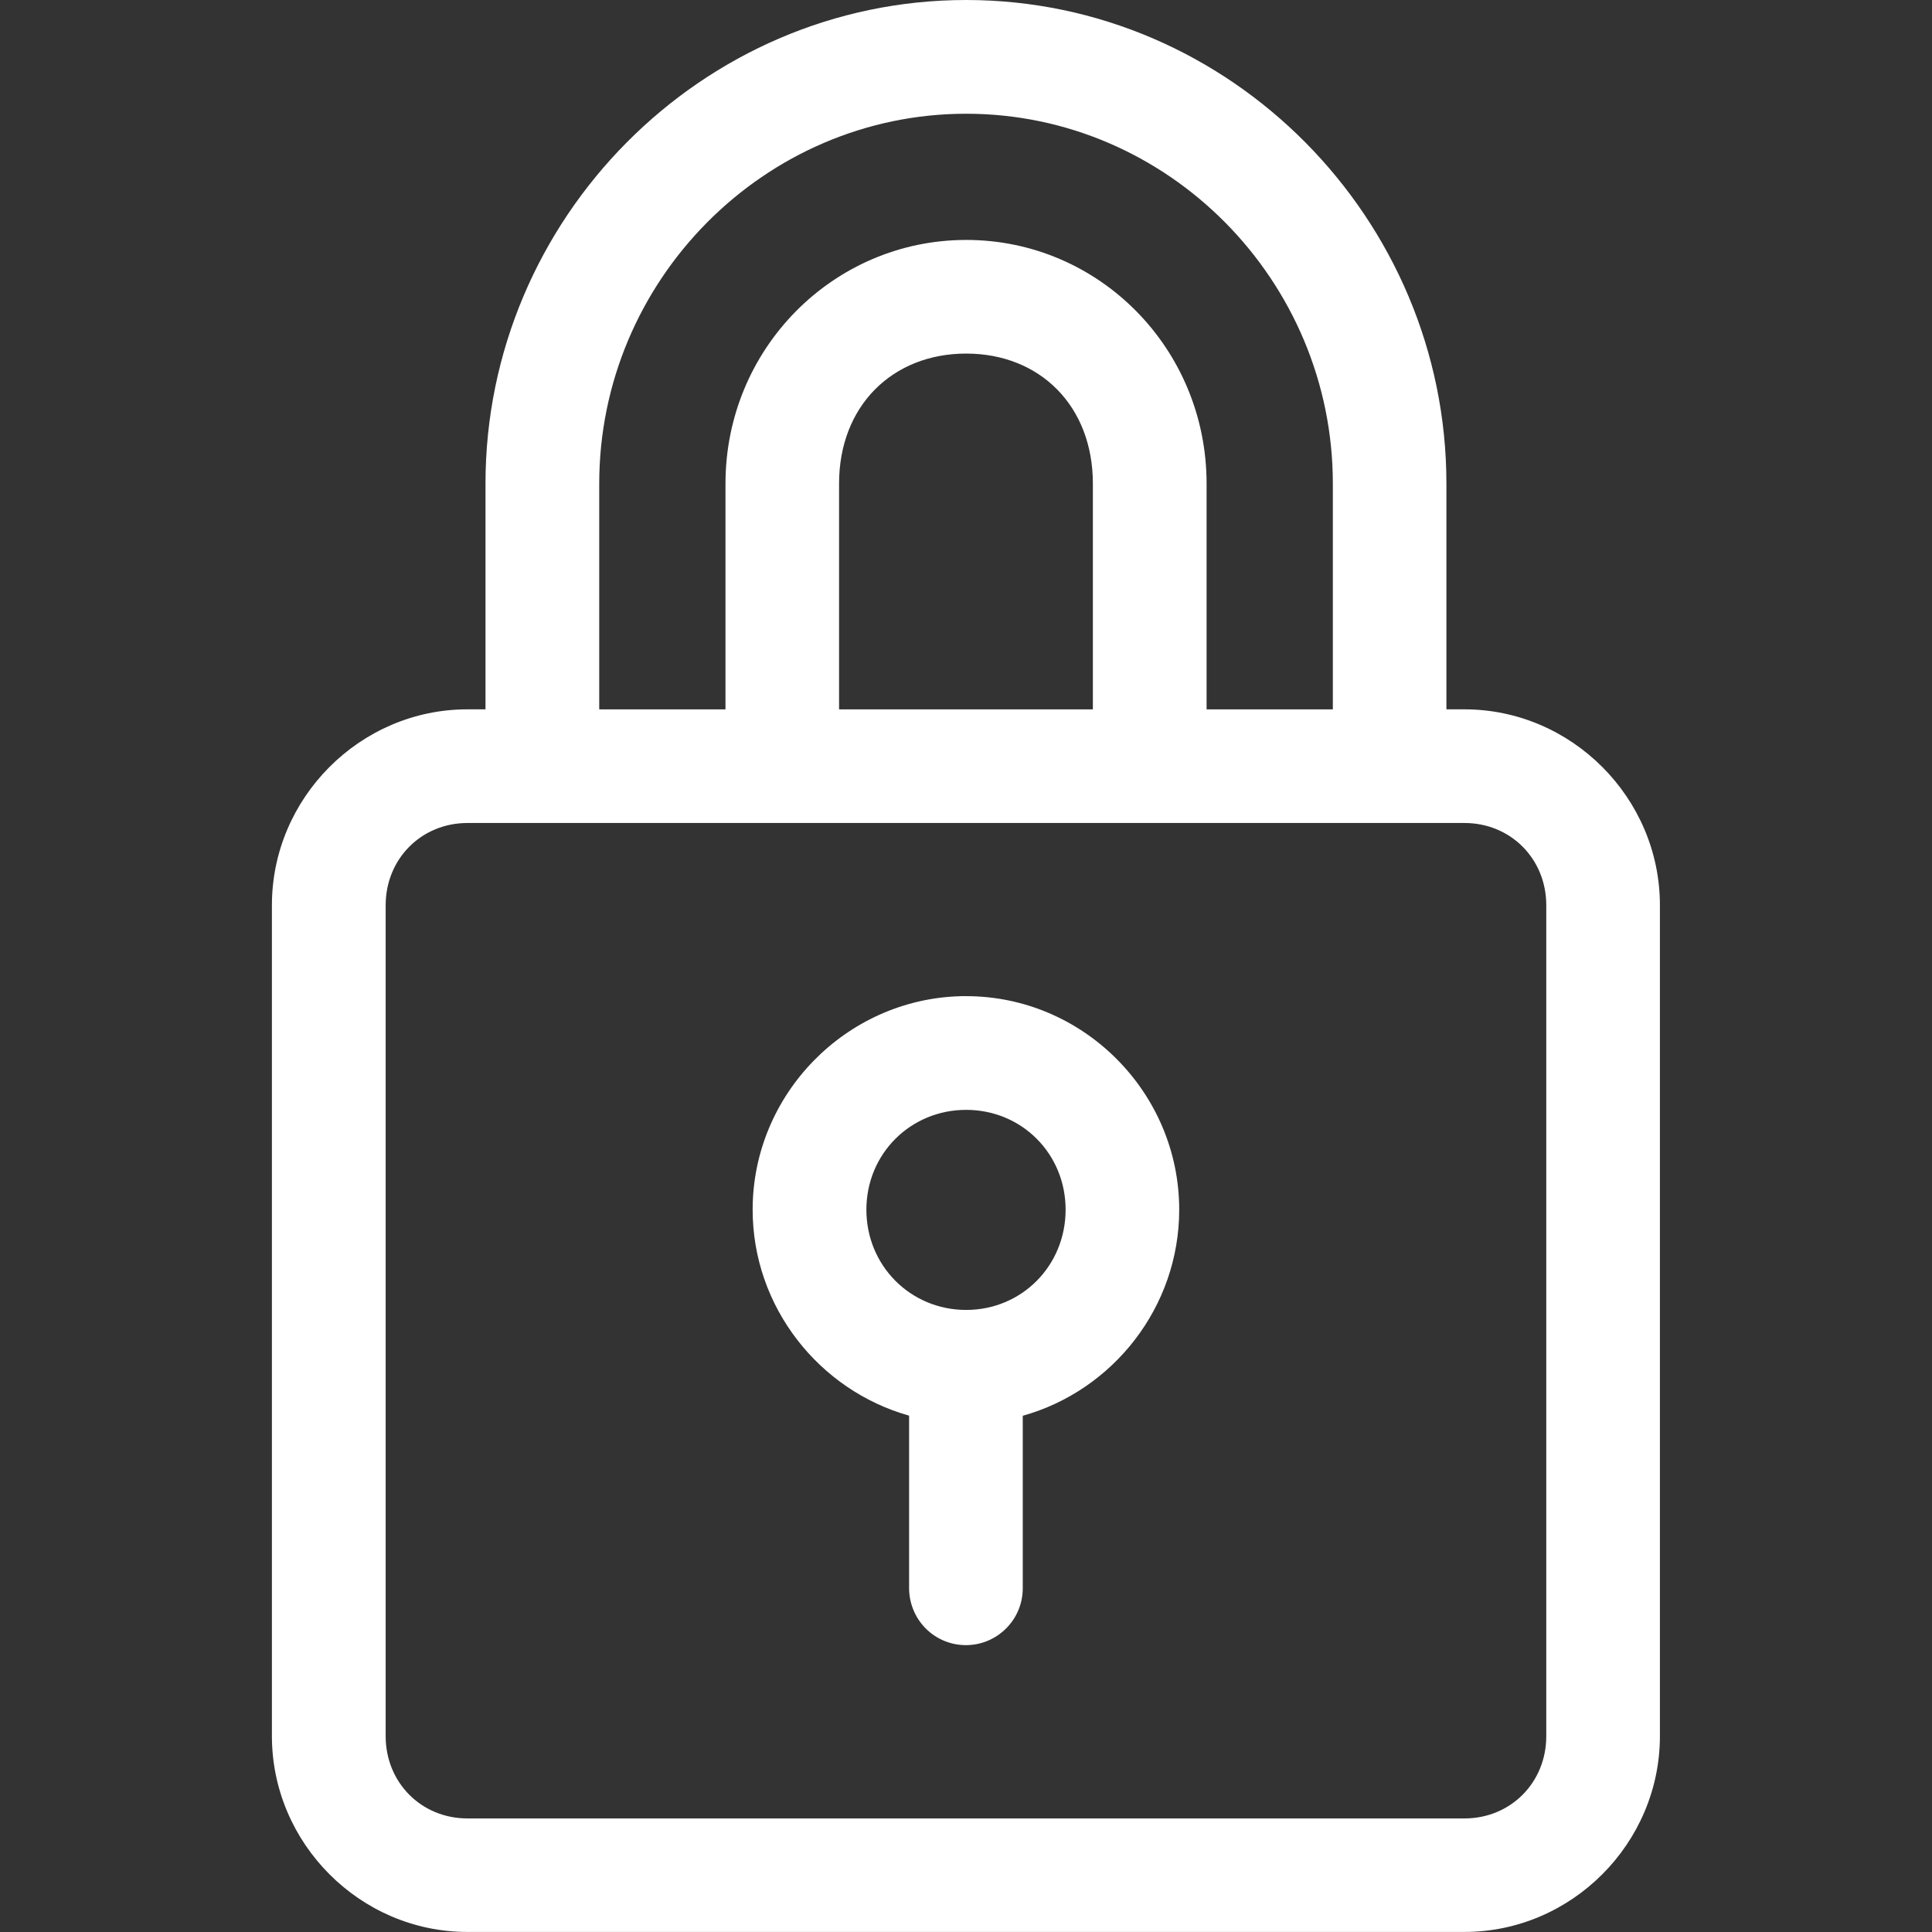
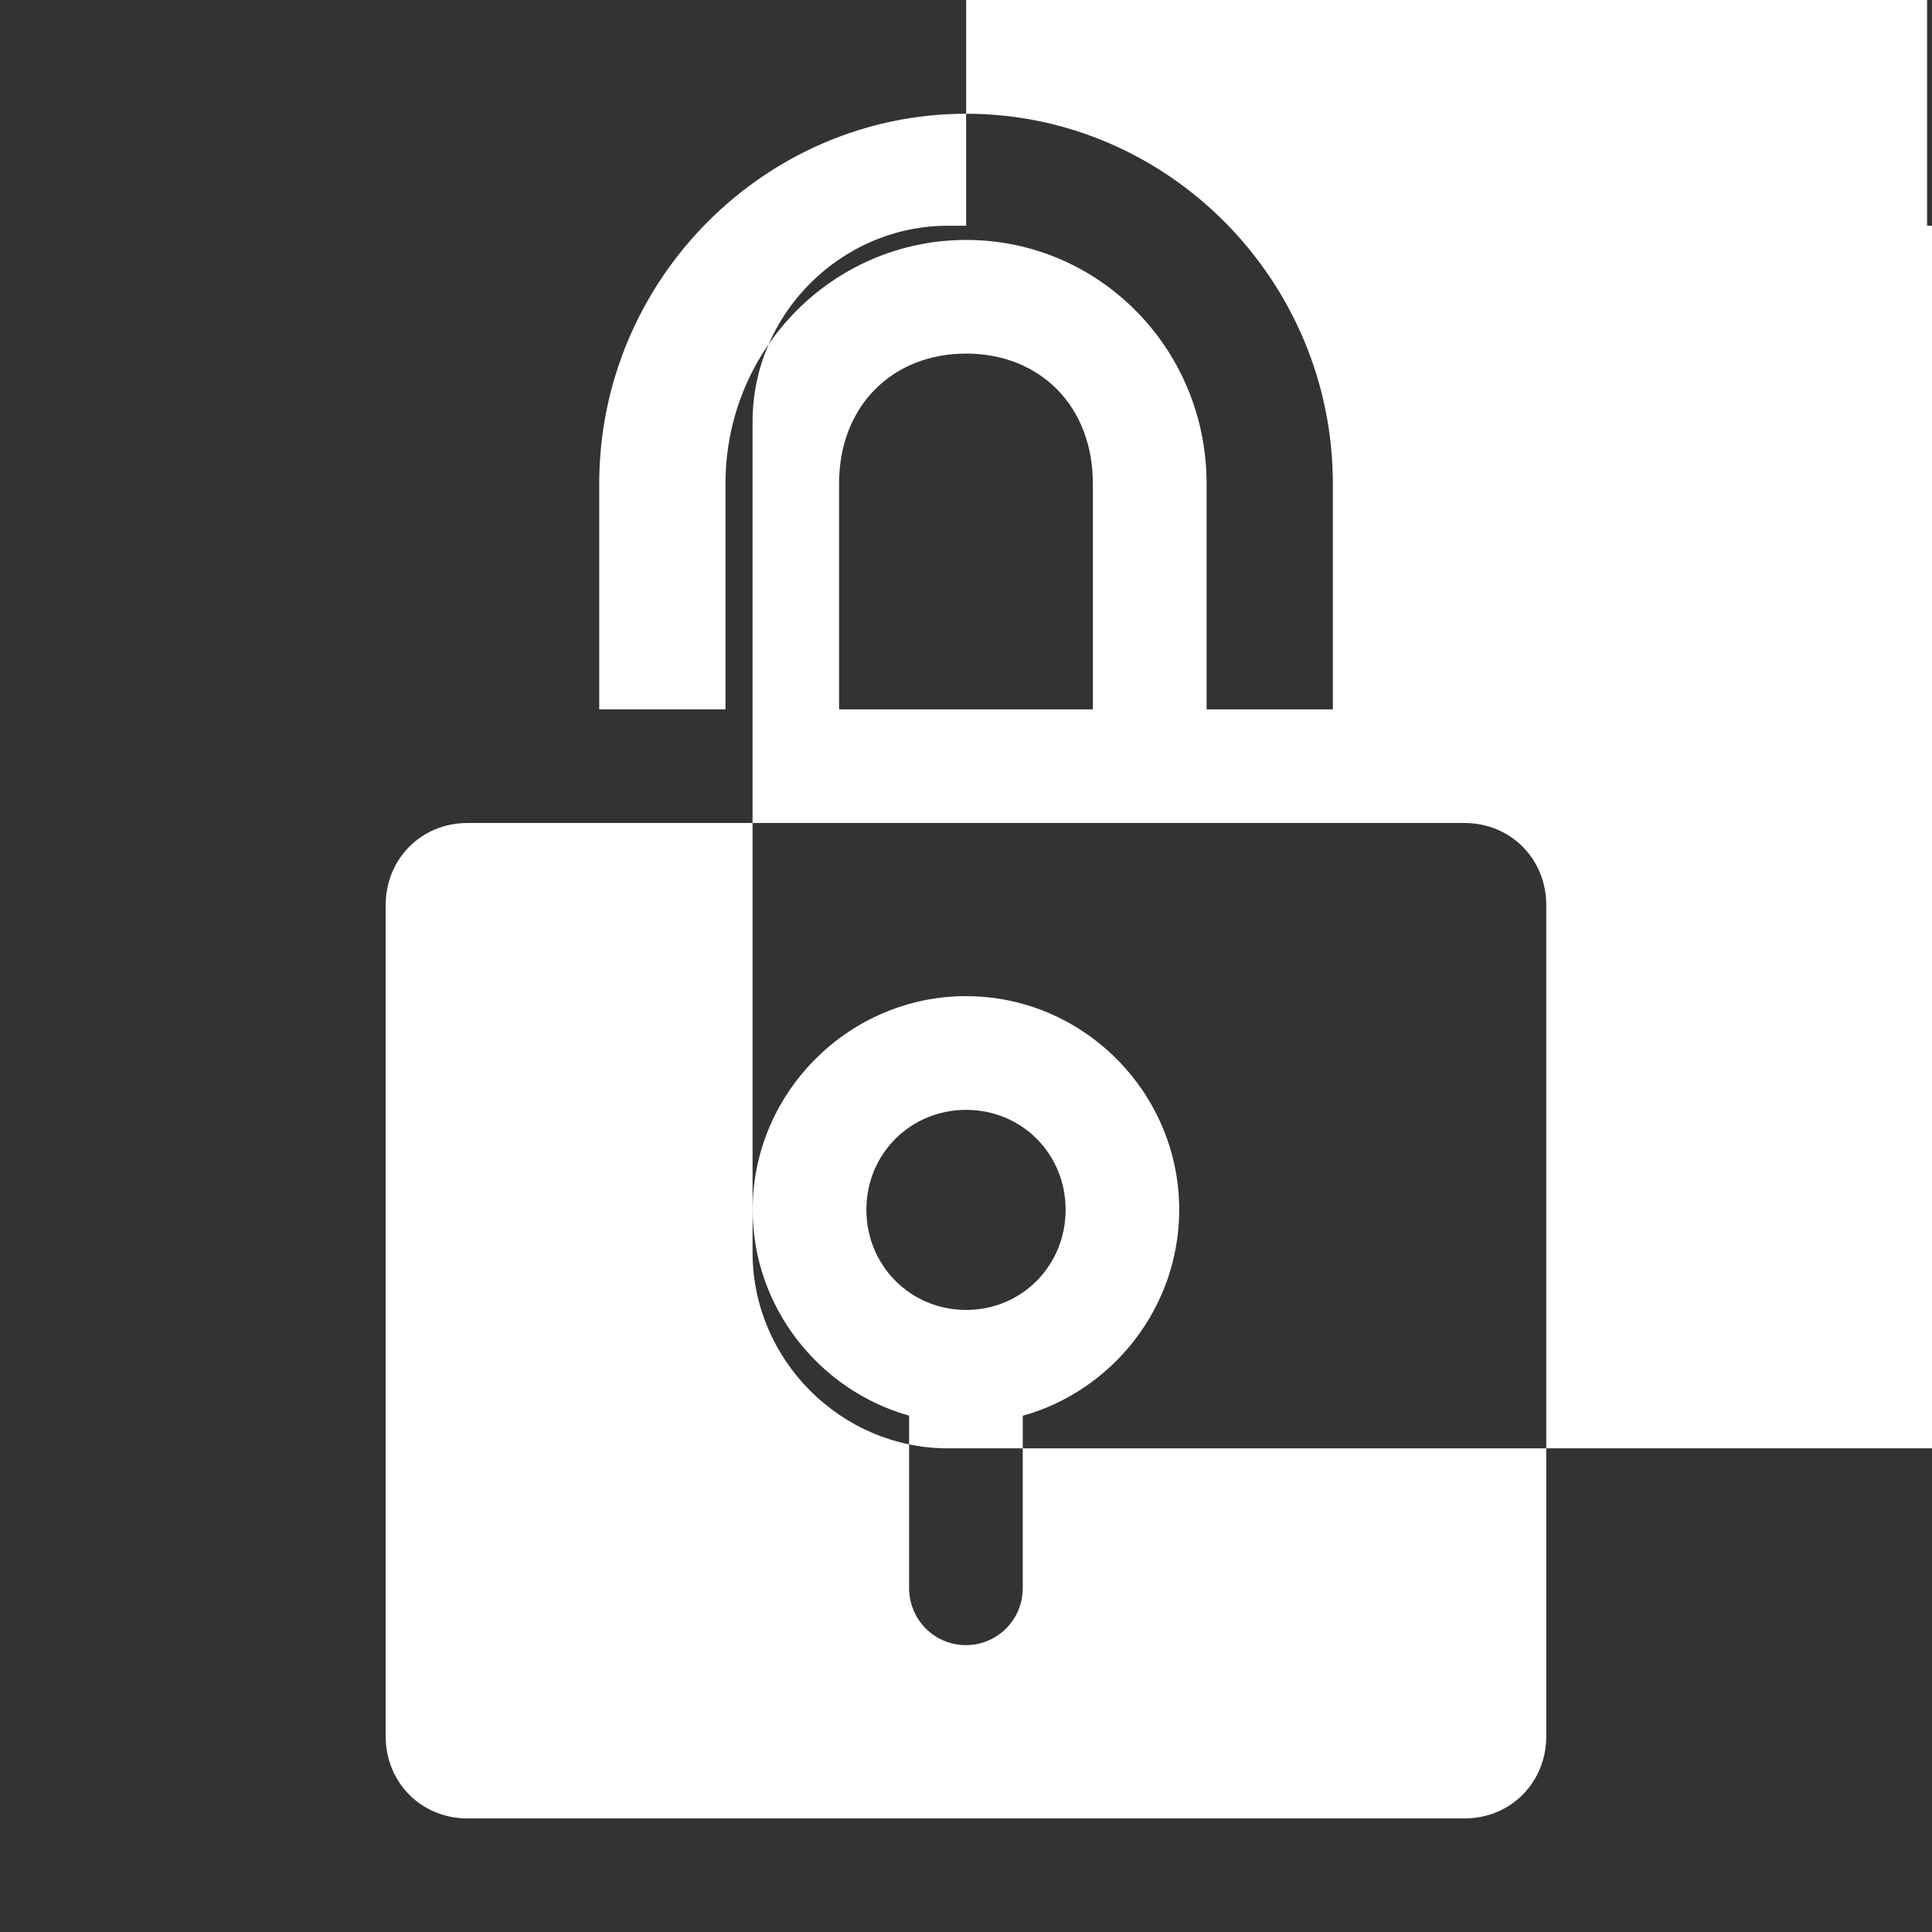
<svg xmlns="http://www.w3.org/2000/svg" width="100%" height="100%" version="1.1" viewBox="0 0 100 100" id="1414942744" class="svg u_1414942744" data-icon-custom="true">
  <rect x="0" y="0" width="100" height="100" fill="#333333" stroke="none" />
-   <path fill="#ffffff" d="m50.008 0c-13.695 0-24.879 11.332-24.879 25.031v11.684h-0.938c-5.551 0-10.117 4.586-10.117 10.137v43.008c0 5.551 4.566 10.137 10.117 10.137h51.605c5.551 0 10.121-4.586 10.121-10.137v-43.008c0-5.551-4.57-10.137-10.121-10.137h-0.93v-11.684c0-13.699-11.164-25.031-24.859-25.031zm0 5.887c10.453 0 18.98 8.637 18.98 19.145v11.684h-6.535v-11.684c0-6.988-5.566-12.613-12.441-12.613s-12.461 5.625-12.461 12.613v11.684h-6.535v-11.684c0-10.508 8.543-19.145 18.996-19.145zm0 12.414c3.82 0 6.559 2.715 6.559 6.731v11.684h-13.137v-11.684c0-4.016 2.758-6.731 6.578-6.731zm-25.812 24.297h51.605c2.387 0 4.234 1.855 4.234 4.258v43.008c0 2.402-1.848 4.258-4.234 4.258h-51.605c-2.387 0-4.234-1.855-4.234-4.258v-43.008c0-2.402 1.848-4.258 4.234-4.258zm25.531 8.965c-5.938 0.152-10.77 5.078-10.77 11.051 0 5.047 3.449 9.352 8.098 10.66v8.941c0.004 0.781 0.316 1.531 0.867 2.082 0.555 0.551 1.305 0.859 2.086 0.855 1.617-0.008 2.926-1.32 2.93-2.938v-8.934c4.656-1.301 8.098-5.613 8.098-10.668 0-6.066-4.965-11.051-11.027-11.051-0.094 0-0.188-0.004-0.281 0zm0.281 5.883c2.879 0 5.148 2.273 5.148 5.168s-2.266 5.188-5.148 5.188c-2.879 0-5.164-2.289-5.164-5.188 0-2.894 2.285-5.168 5.164-5.168z" />
+   <path fill="#ffffff" d="m50.008 0v11.684h-0.938c-5.551 0-10.117 4.586-10.117 10.137v43.008c0 5.551 4.566 10.137 10.117 10.137h51.605c5.551 0 10.121-4.586 10.121-10.137v-43.008c0-5.551-4.57-10.137-10.121-10.137h-0.93v-11.684c0-13.699-11.164-25.031-24.859-25.031zm0 5.887c10.453 0 18.98 8.637 18.98 19.145v11.684h-6.535v-11.684c0-6.988-5.566-12.613-12.441-12.613s-12.461 5.625-12.461 12.613v11.684h-6.535v-11.684c0-10.508 8.543-19.145 18.996-19.145zm0 12.414c3.82 0 6.559 2.715 6.559 6.731v11.684h-13.137v-11.684c0-4.016 2.758-6.731 6.578-6.731zm-25.812 24.297h51.605c2.387 0 4.234 1.855 4.234 4.258v43.008c0 2.402-1.848 4.258-4.234 4.258h-51.605c-2.387 0-4.234-1.855-4.234-4.258v-43.008c0-2.402 1.848-4.258 4.234-4.258zm25.531 8.965c-5.938 0.152-10.77 5.078-10.77 11.051 0 5.047 3.449 9.352 8.098 10.66v8.941c0.004 0.781 0.316 1.531 0.867 2.082 0.555 0.551 1.305 0.859 2.086 0.855 1.617-0.008 2.926-1.32 2.93-2.938v-8.934c4.656-1.301 8.098-5.613 8.098-10.668 0-6.066-4.965-11.051-11.027-11.051-0.094 0-0.188-0.004-0.281 0zm0.281 5.883c2.879 0 5.148 2.273 5.148 5.168s-2.266 5.188-5.148 5.188c-2.879 0-5.164-2.289-5.164-5.188 0-2.894 2.285-5.168 5.164-5.168z" />
</svg>